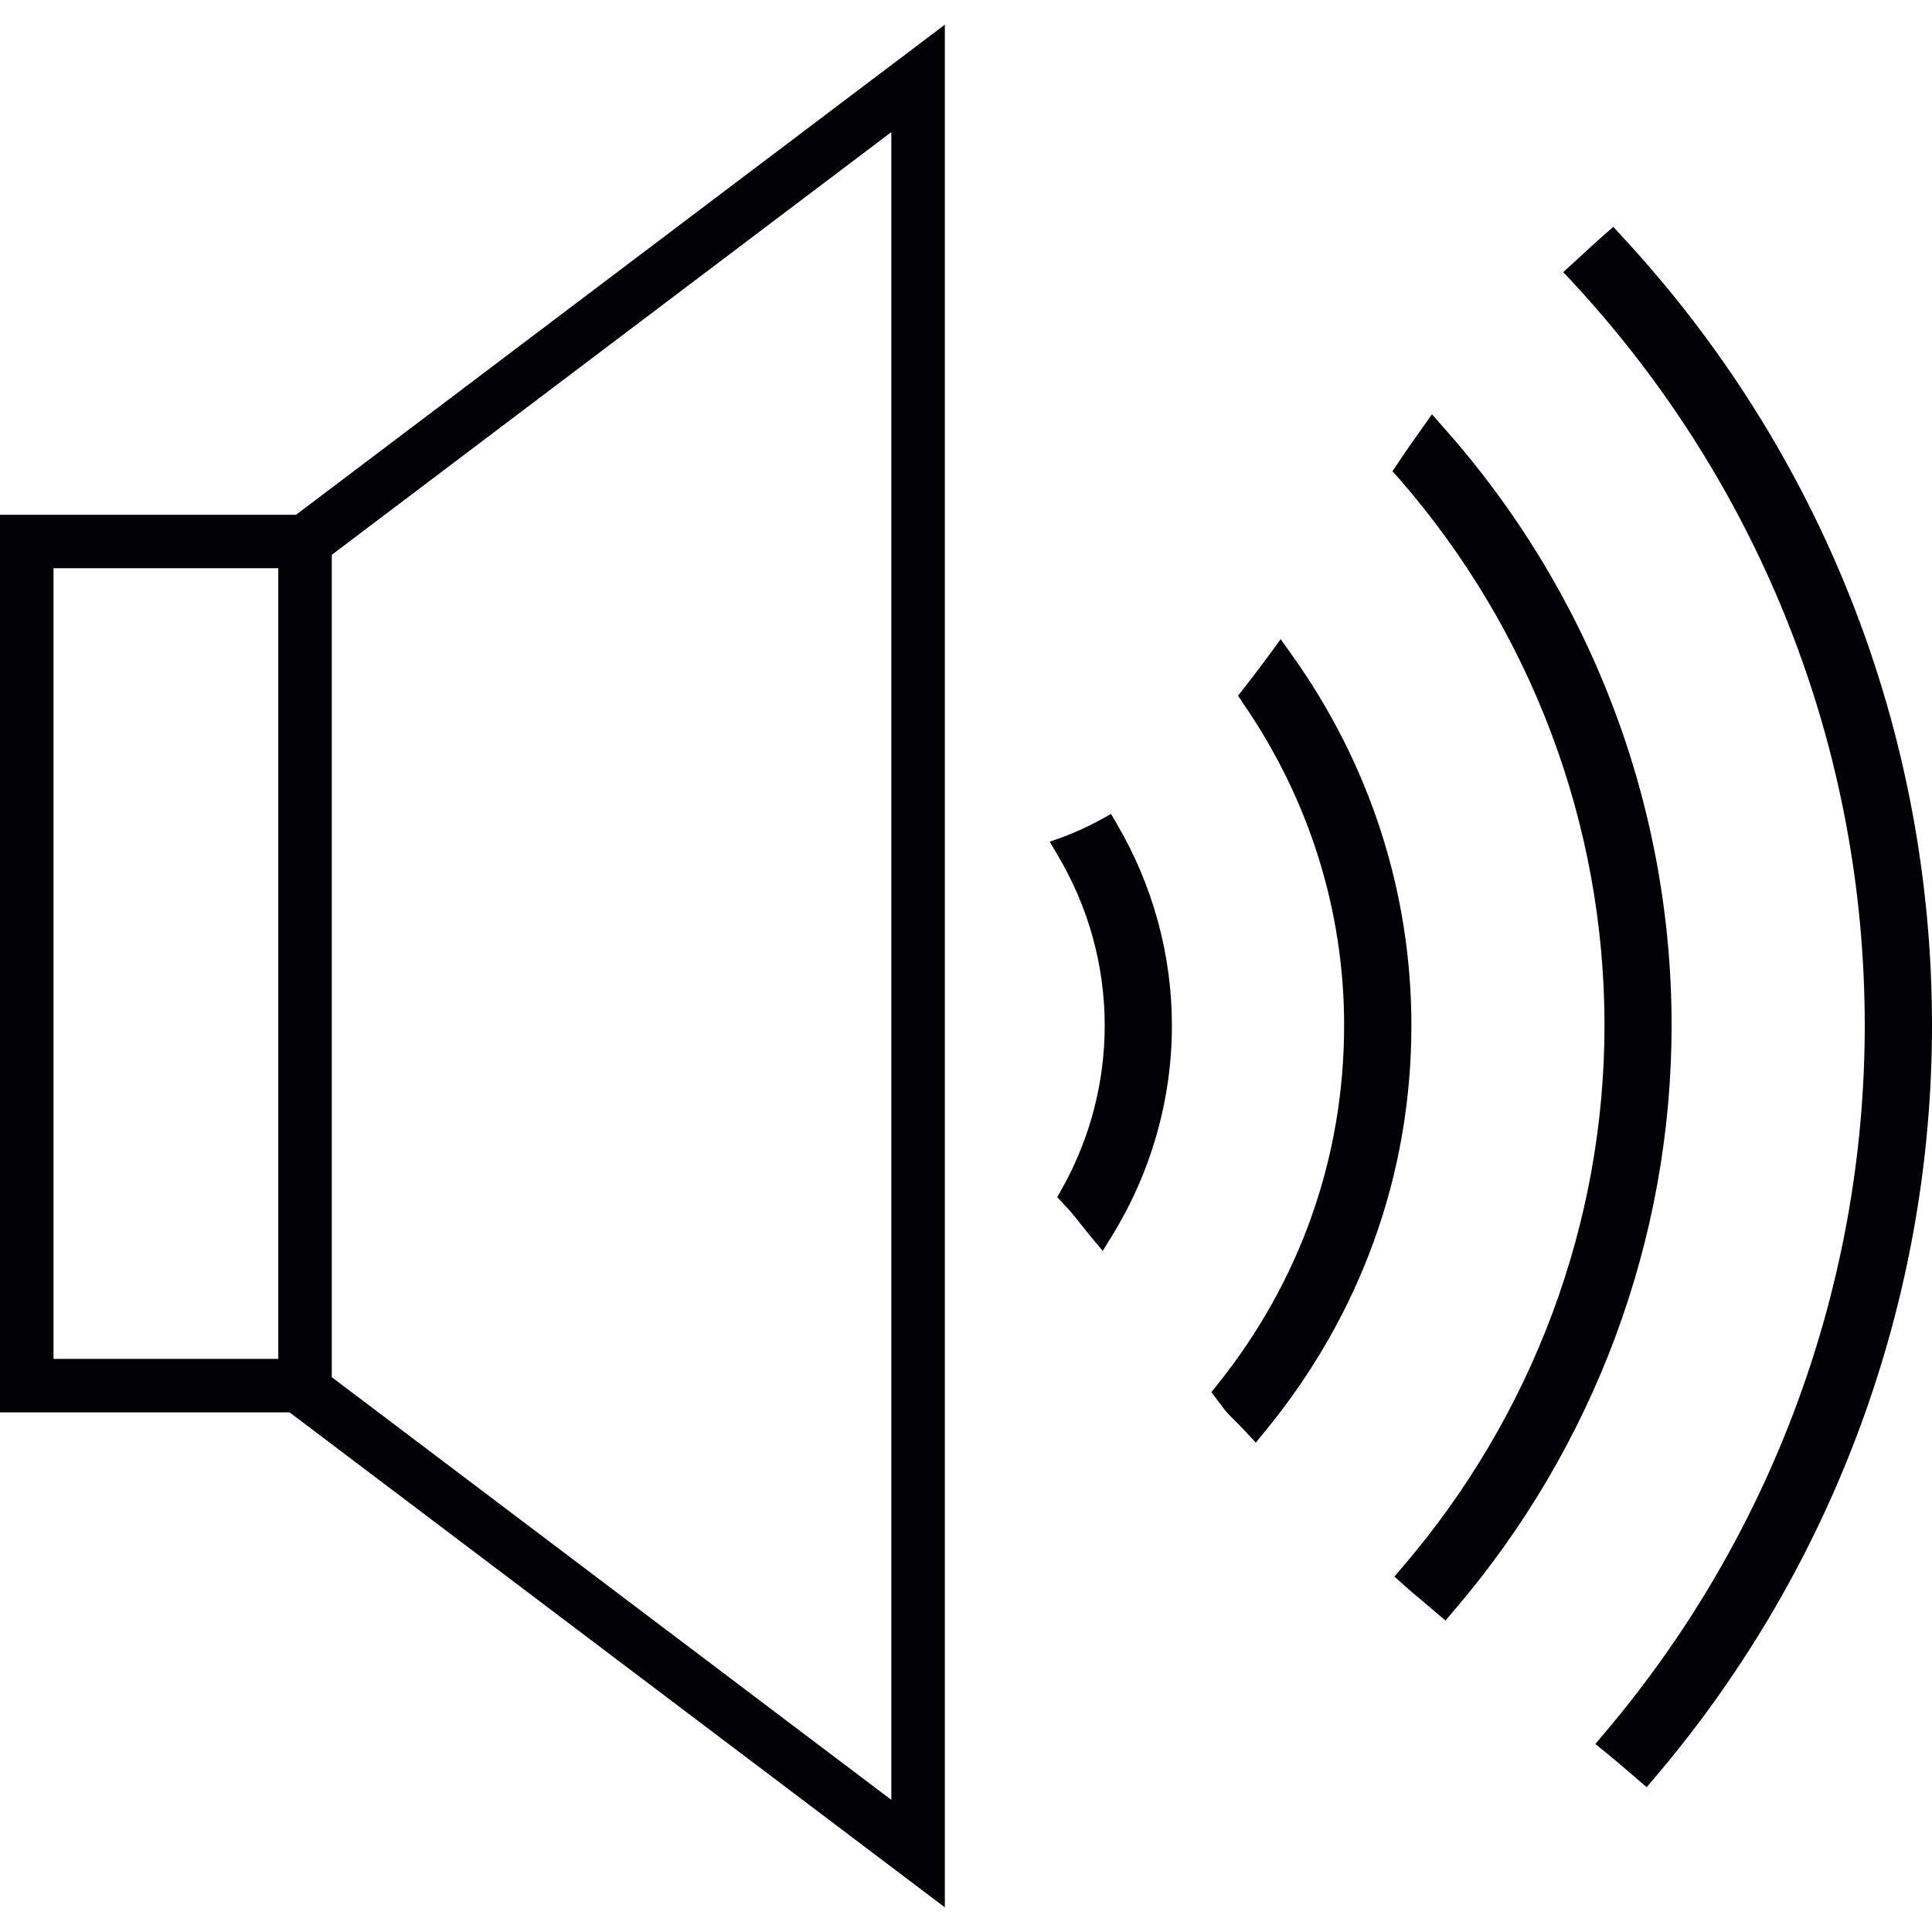
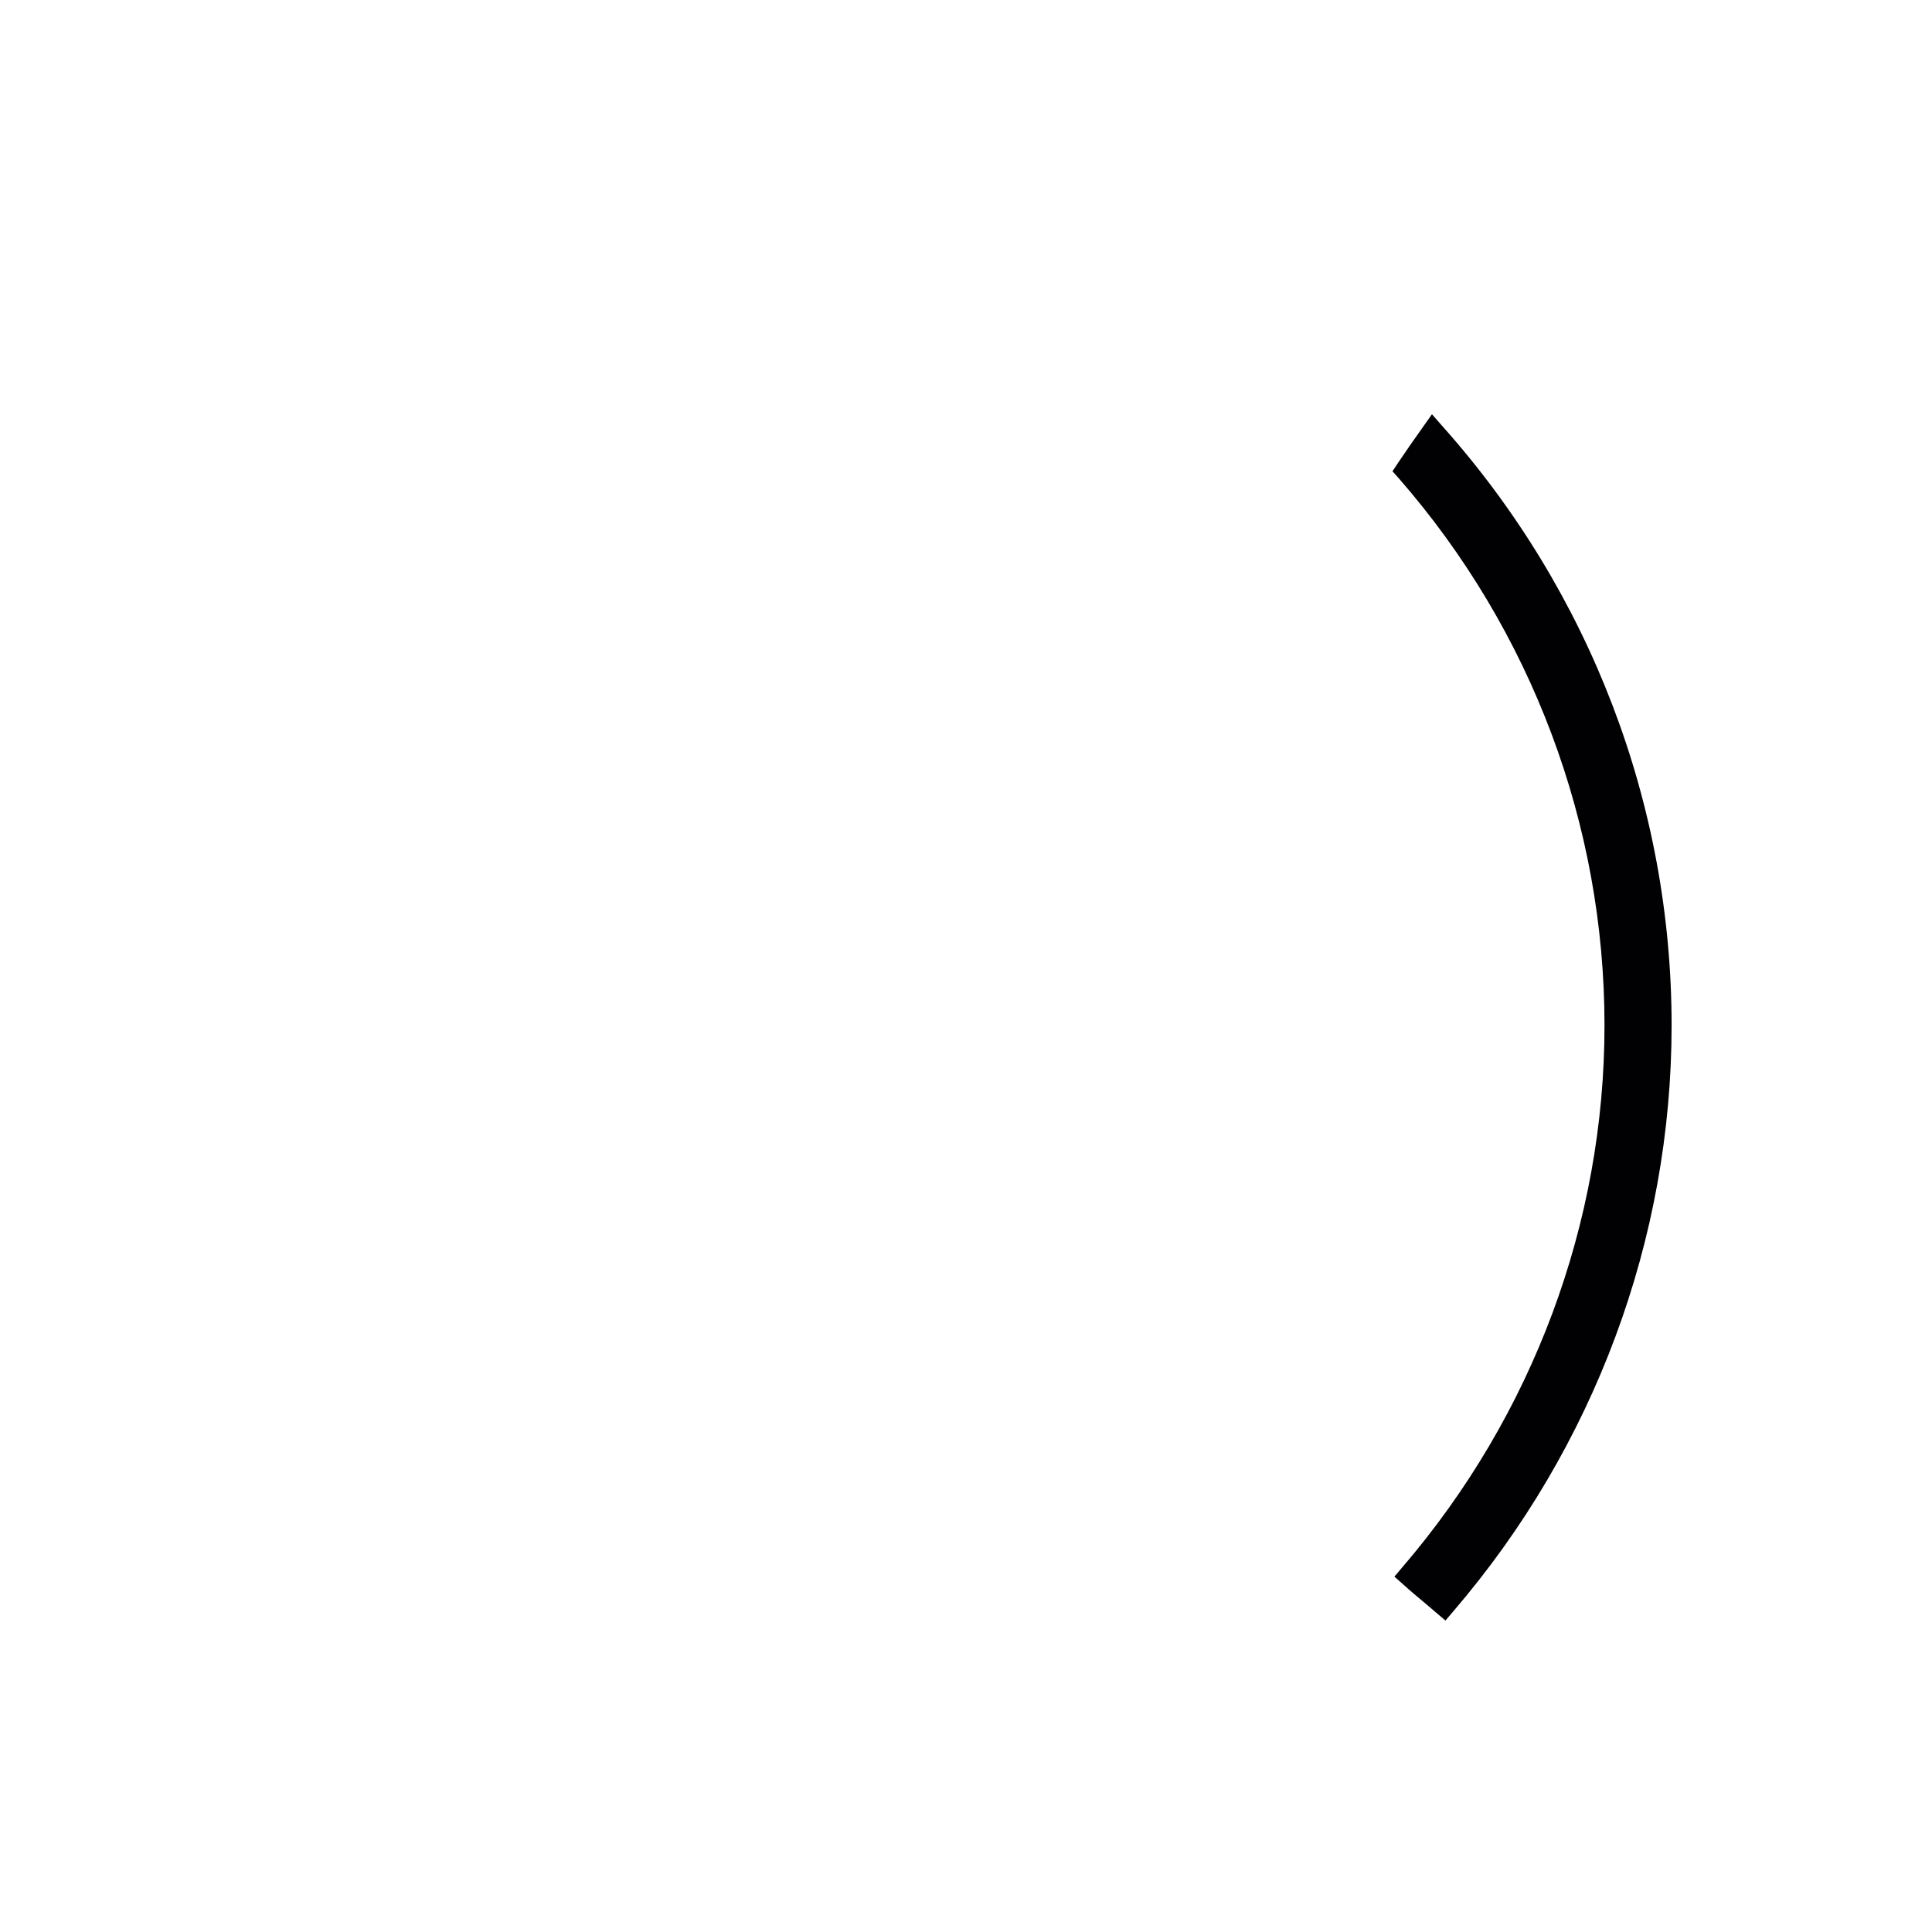
<svg xmlns="http://www.w3.org/2000/svg" version="1.1" id="Capa_1" x="0px" y="0px" viewBox="0 0 204.732 204.732" style="enable-background:new 0 0 204.732 204.732;" xml:space="preserve">
  <g>
    <g>
-       <path style="fill:#010002;" d="M0,54.549v95.119h30.689l69.433,52.448V2.616l-68.75,51.933H0z M5.669,144.002V60.214H29.49v83.788    C29.49,144.002,5.669,144.002,5.669,144.002z M94.453,13.997v176.734l-59.294-44.793V58.793L94.453,13.997z" />
-       <path style="fill:#010002;" d="M117.737,86.254l-1.152,0.637c-1.317,0.709-2.602,1.299-3.808,1.754l-1.542,0.548l0.837,1.421    c3.267,5.468,4.993,11.714,4.993,18.055c0,6.052-1.568,12.043-4.549,17.329l-0.48,0.87l0.923,0.988    c0.165,0.175,0.34,0.358,0.497,0.544c0.397,0.472,0.777,0.945,1.152,1.424l0.157,0.197c0.297,0.369,0.58,0.73,0.877,1.081    l1.21,1.453l0.995-1.61c4.141-6.732,6.338-14.434,6.338-22.278c0-7.451-2.004-14.806-5.783-21.266L117.737,86.254z" />
-       <path style="fill:#010002;" d="M136.802,69.265l-1.088-1.532l-1.109,1.517c-0.934,1.27-1.872,2.52-2.802,3.69l-0.612,0.777    l0.555,0.837c7,10.164,10.69,21.956,10.69,34.103c0,13.947-4.642,27.103-13.414,38.05l-0.655,0.812l1.414,1.879    c0.404,0.483,0.845,0.923,1.299,1.367c0.322,0.319,0.626,0.637,0.941,0.97l1.059,1.138l0.977-1.199    c10.146-12.354,15.507-27.224,15.507-43.011C149.567,94.543,145.158,80.914,136.802,69.265z" />
      <path style="fill:#010002;" d="M152.867,45.179l-1.124-1.281l-0.984,1.392c-0.877,1.217-1.743,2.48-2.627,3.786l-0.573,0.866    l0.691,0.769c14.051,16.112,21.777,36.69,21.777,57.945c0,20.929-7.598,41.314-21.398,57.394l-0.866,1.024l0.995,0.88    c0.712,0.648,1.439,1.256,2.215,1.9l2.201,1.875l0.877-1.034c14.888-17.354,23.087-39.385,23.087-62.036    C177.139,85.28,168.521,62.73,152.867,45.179z" />
-       <path style="fill:#010002;" d="M171.853,25.013l-0.888-0.977l-0.995,0.866c-0.744,0.651-1.464,1.313-2.194,1.993l-2.122,1.943    l0.934,0.998c20.006,21.548,31.018,49.542,31.018,78.831c0,27.443-9.82,54.109-27.654,75.077l-0.895,1.066l1.07,0.873    c1.024,0.827,2.036,1.696,3.06,2.577l1.31,1.127l0.888-1.049c18.925-22.243,29.347-50.541,29.347-79.68    C204.735,77.568,193.058,47.86,171.853,25.013z" />
    </g>
  </g>
  <g>
</g>
  <g>
</g>
  <g>
</g>
  <g>
</g>
  <g>
</g>
  <g>
</g>
  <g>
</g>
  <g>
</g>
  <g>
</g>
  <g>
</g>
  <g>
</g>
  <g>
</g>
  <g>
</g>
  <g>
</g>
  <g>
</g>
</svg>